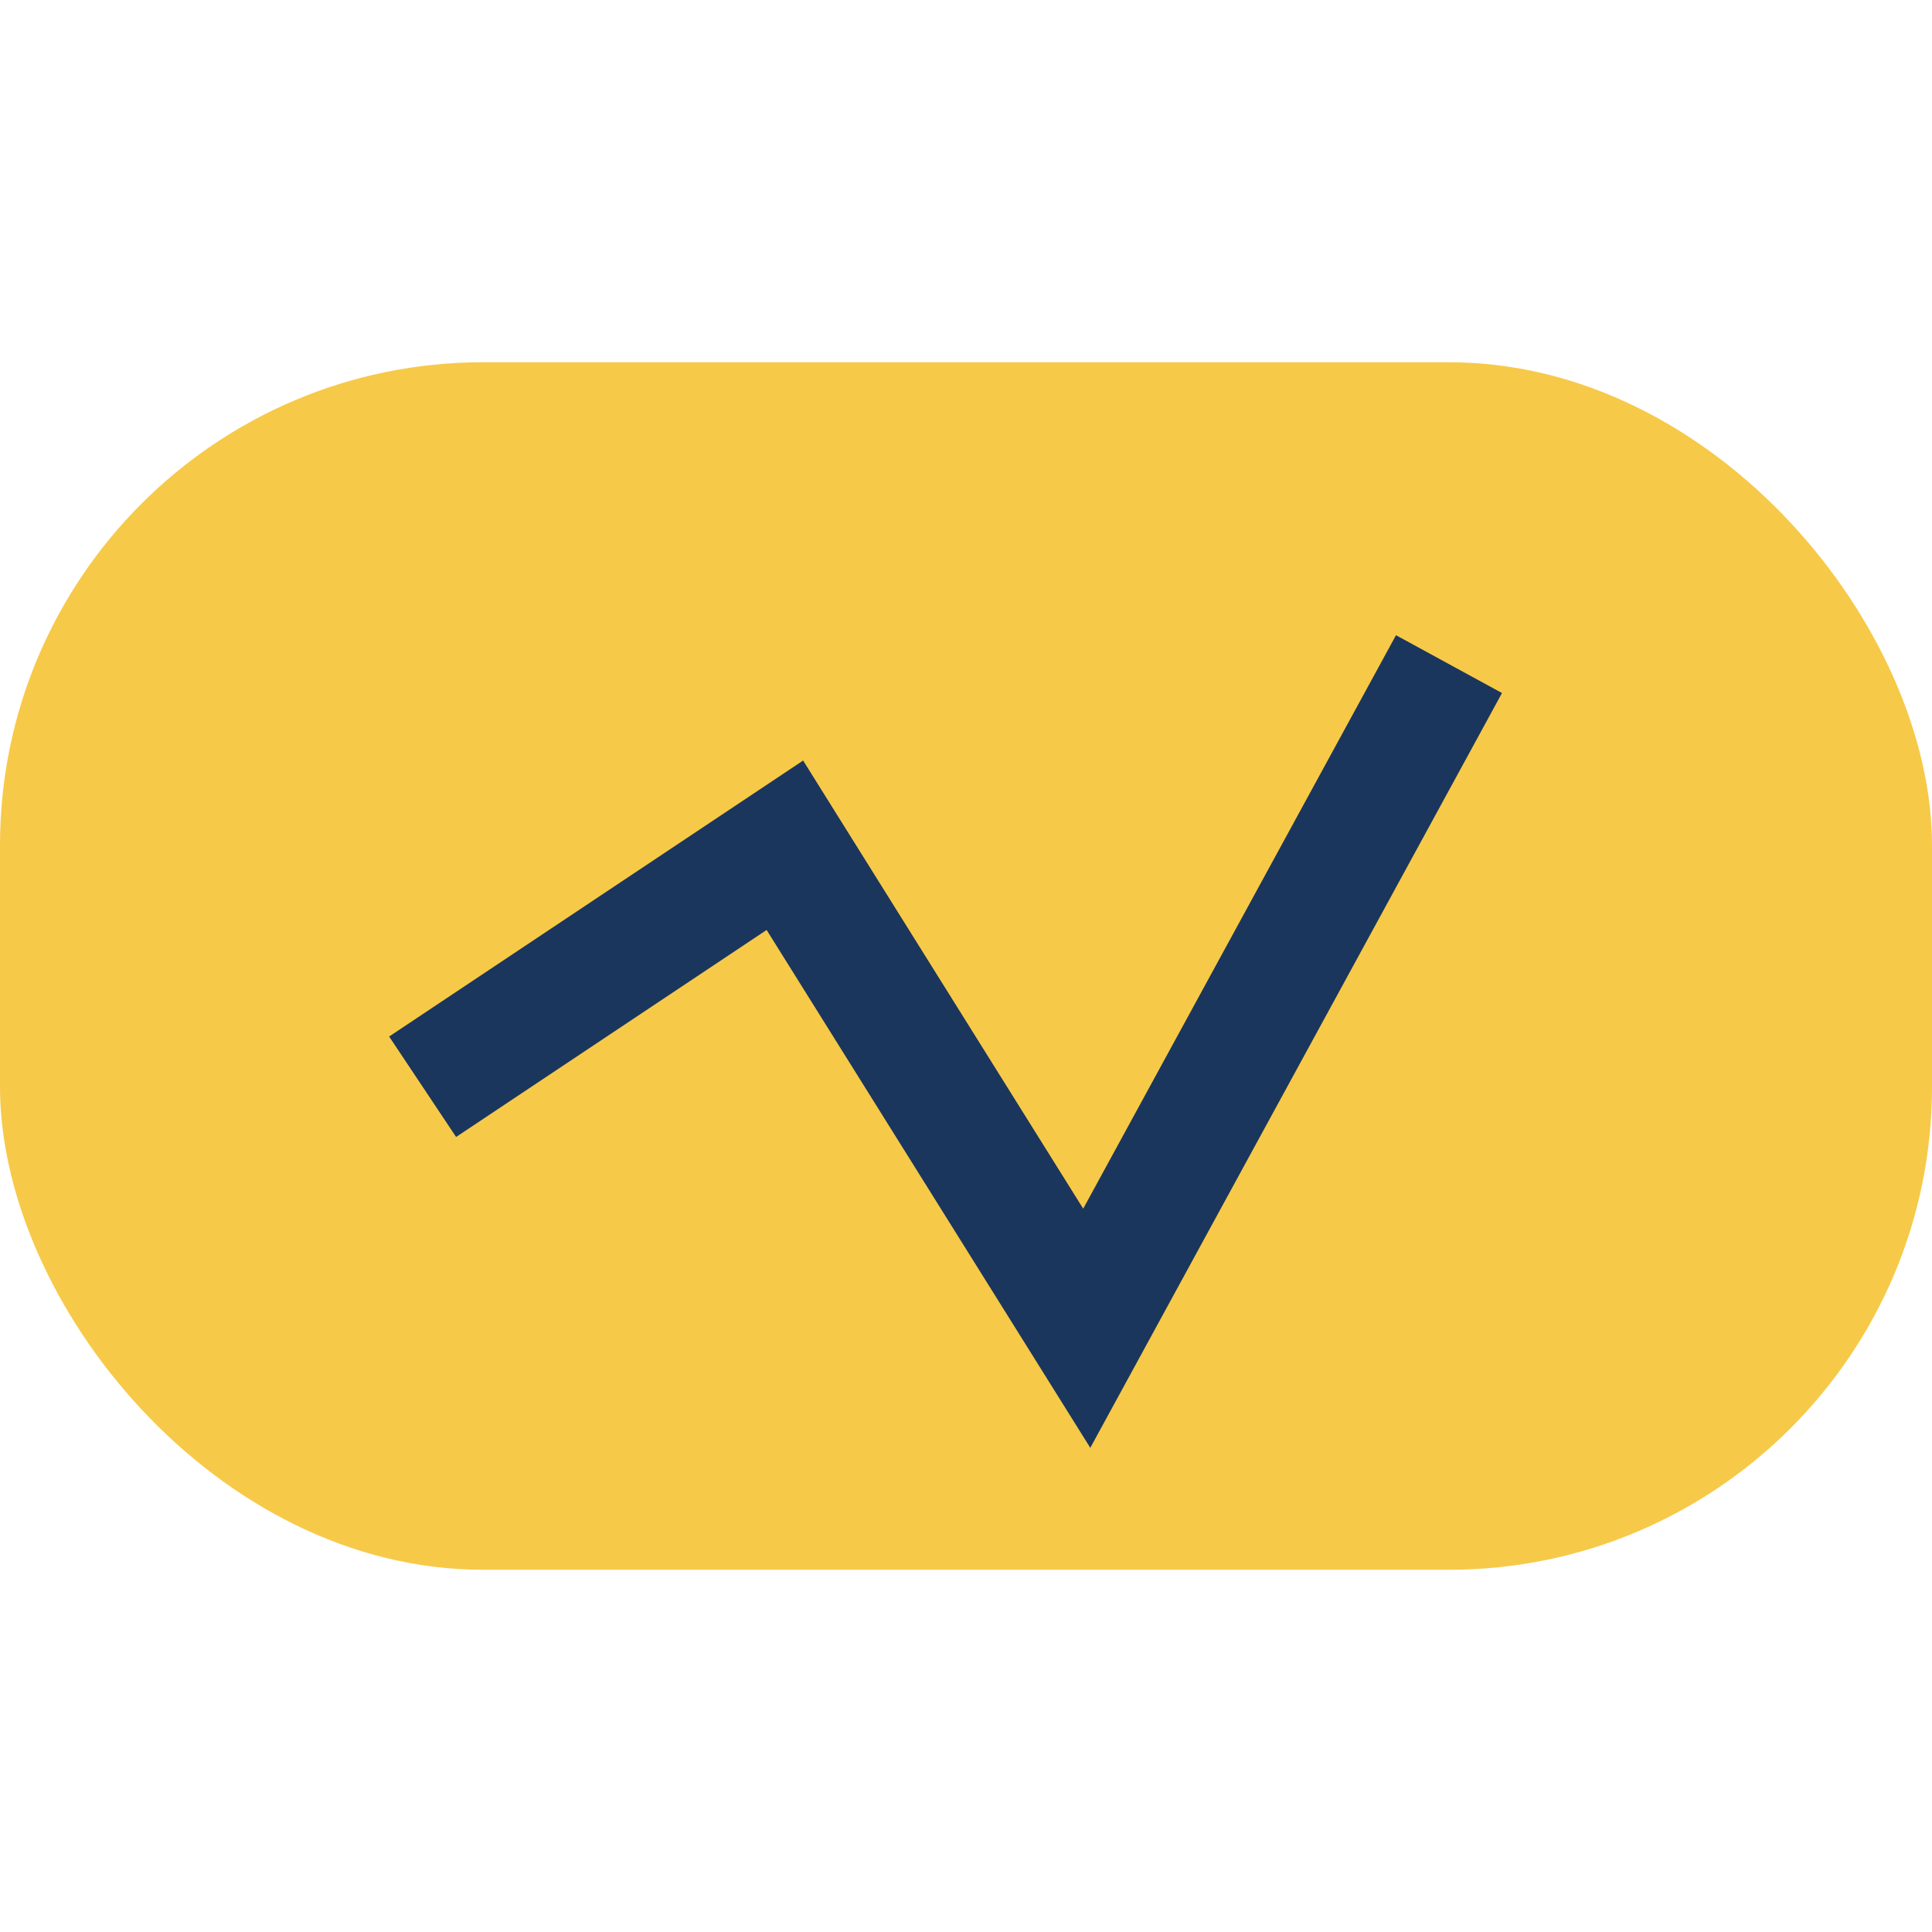
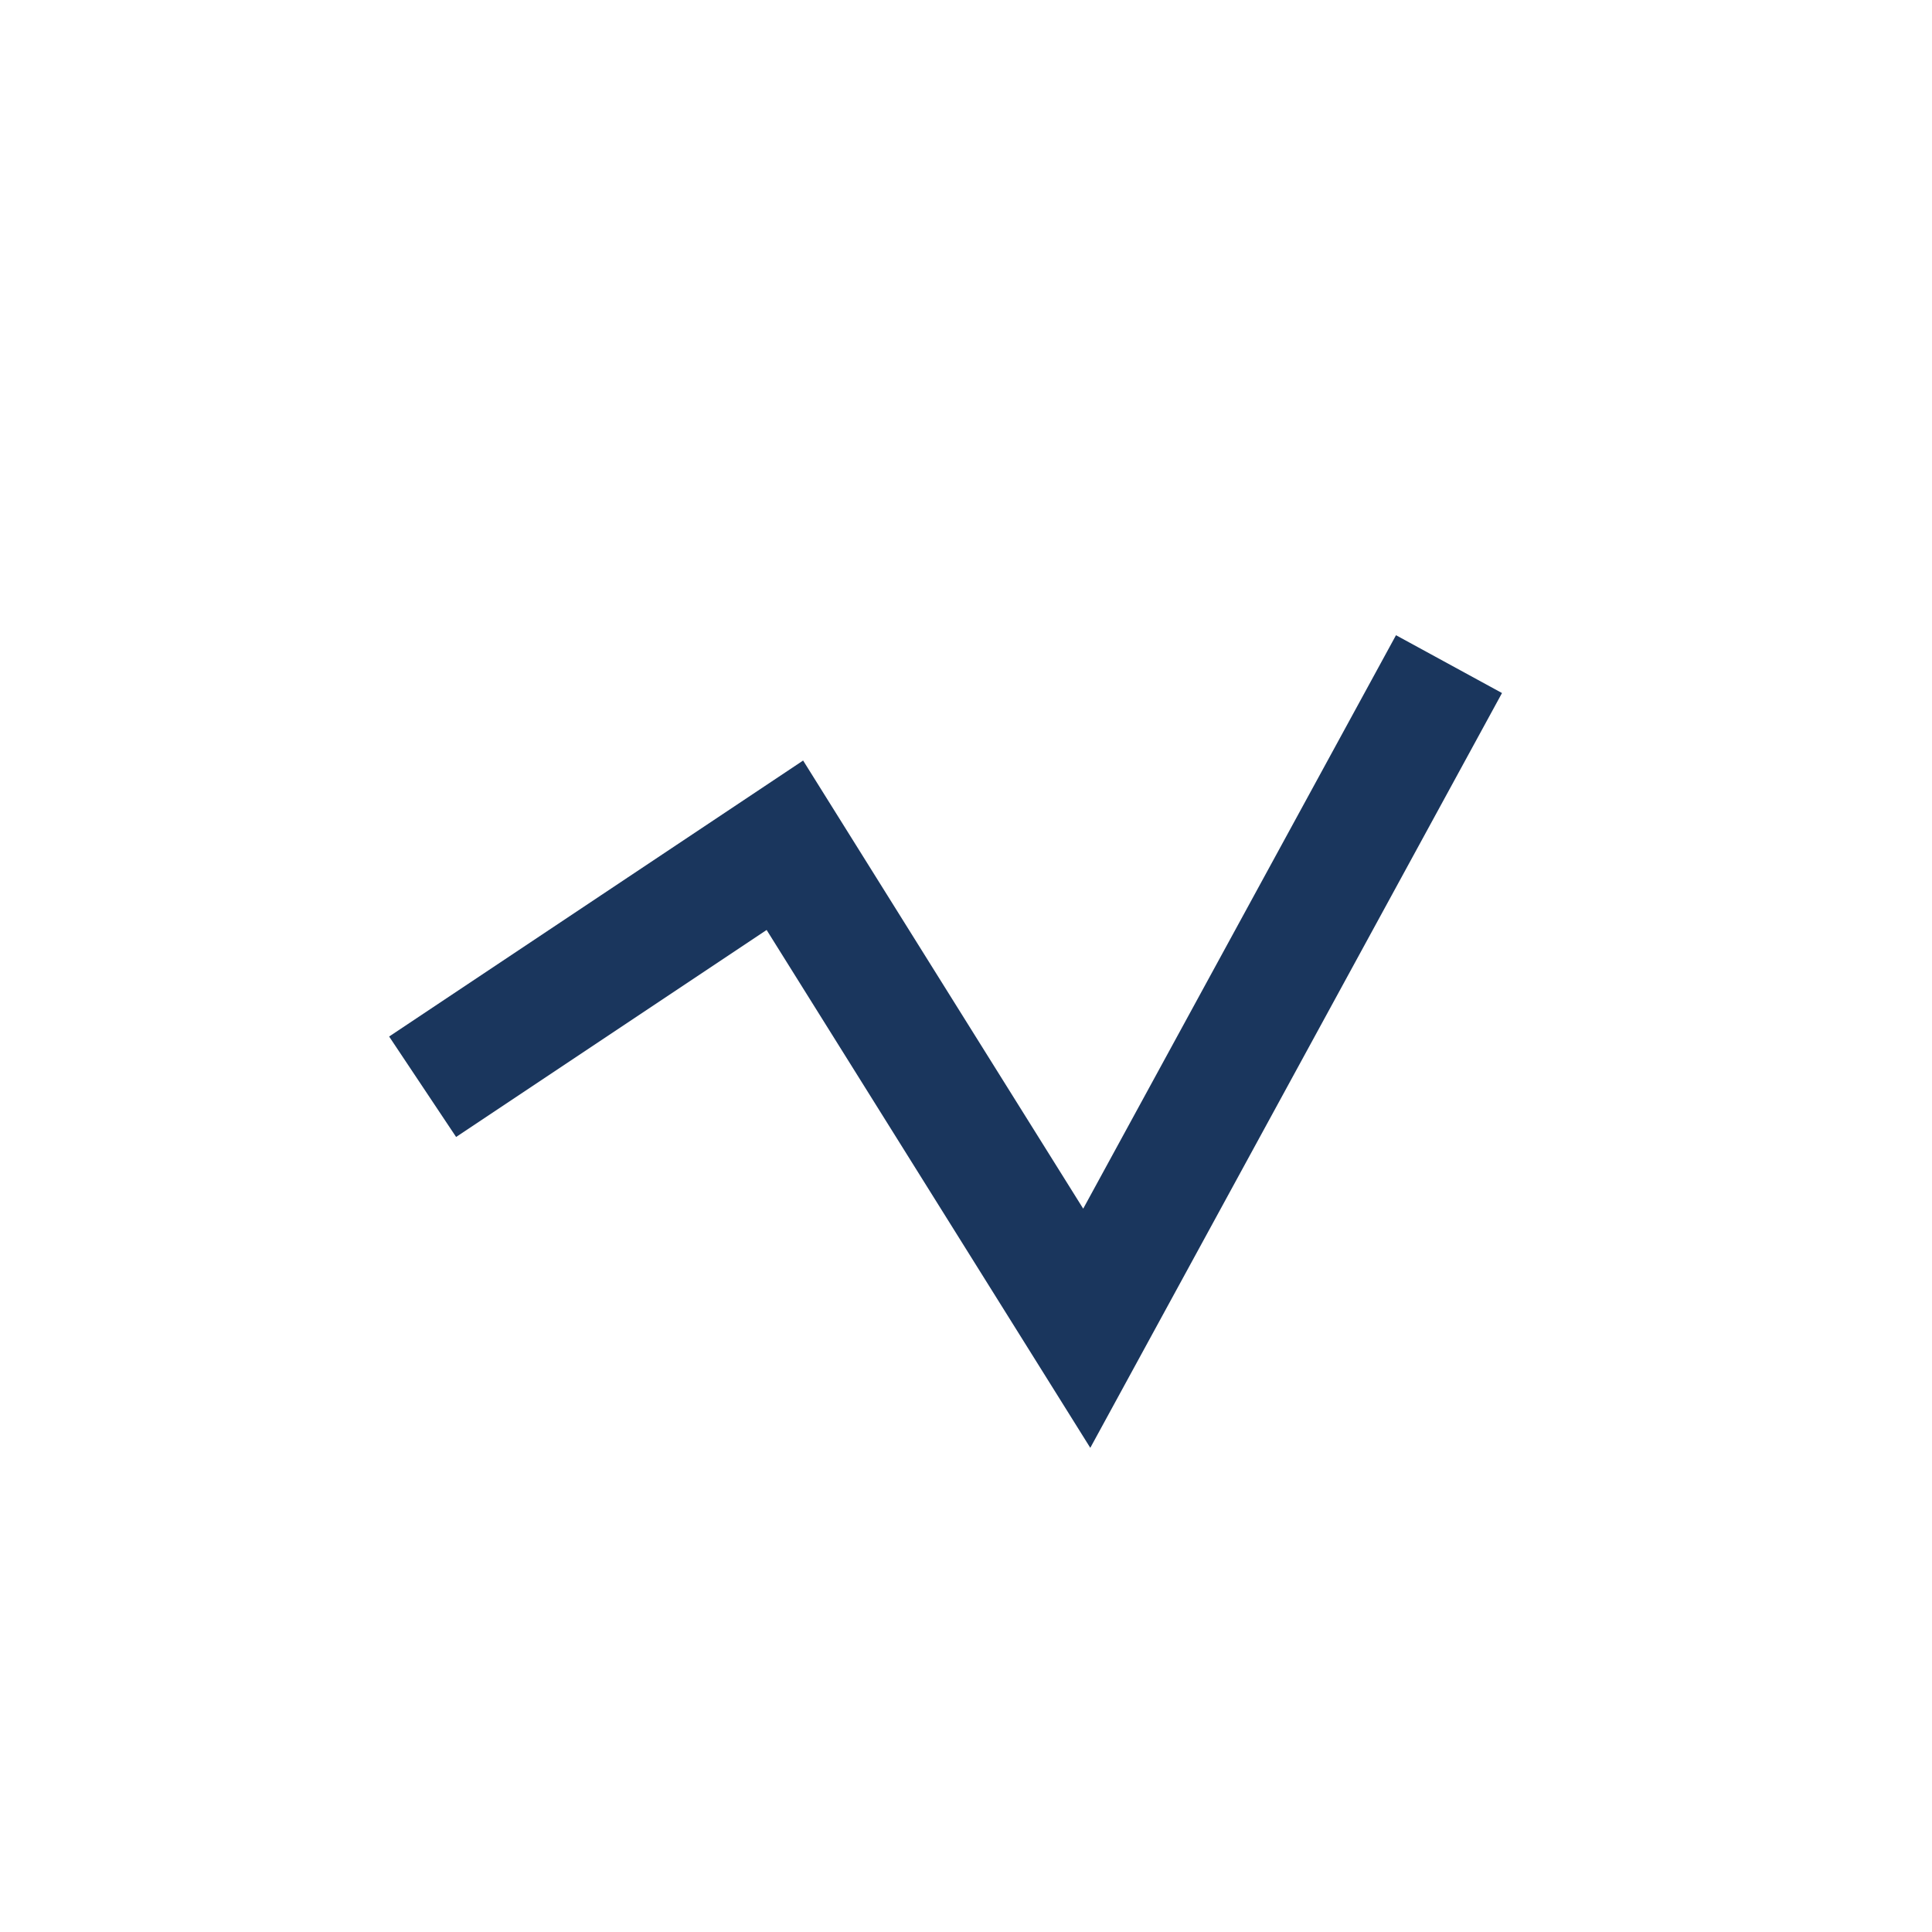
<svg xmlns="http://www.w3.org/2000/svg" width="32" height="32" viewBox="0 0 32 32">
-   <rect x="0" y="6" width="32" height="20" rx="8" fill="#F7C948" />
  <path d="M7 18l6-4 5 8 6-11" stroke="#1A365D" stroke-width="2" fill="none" />
</svg>